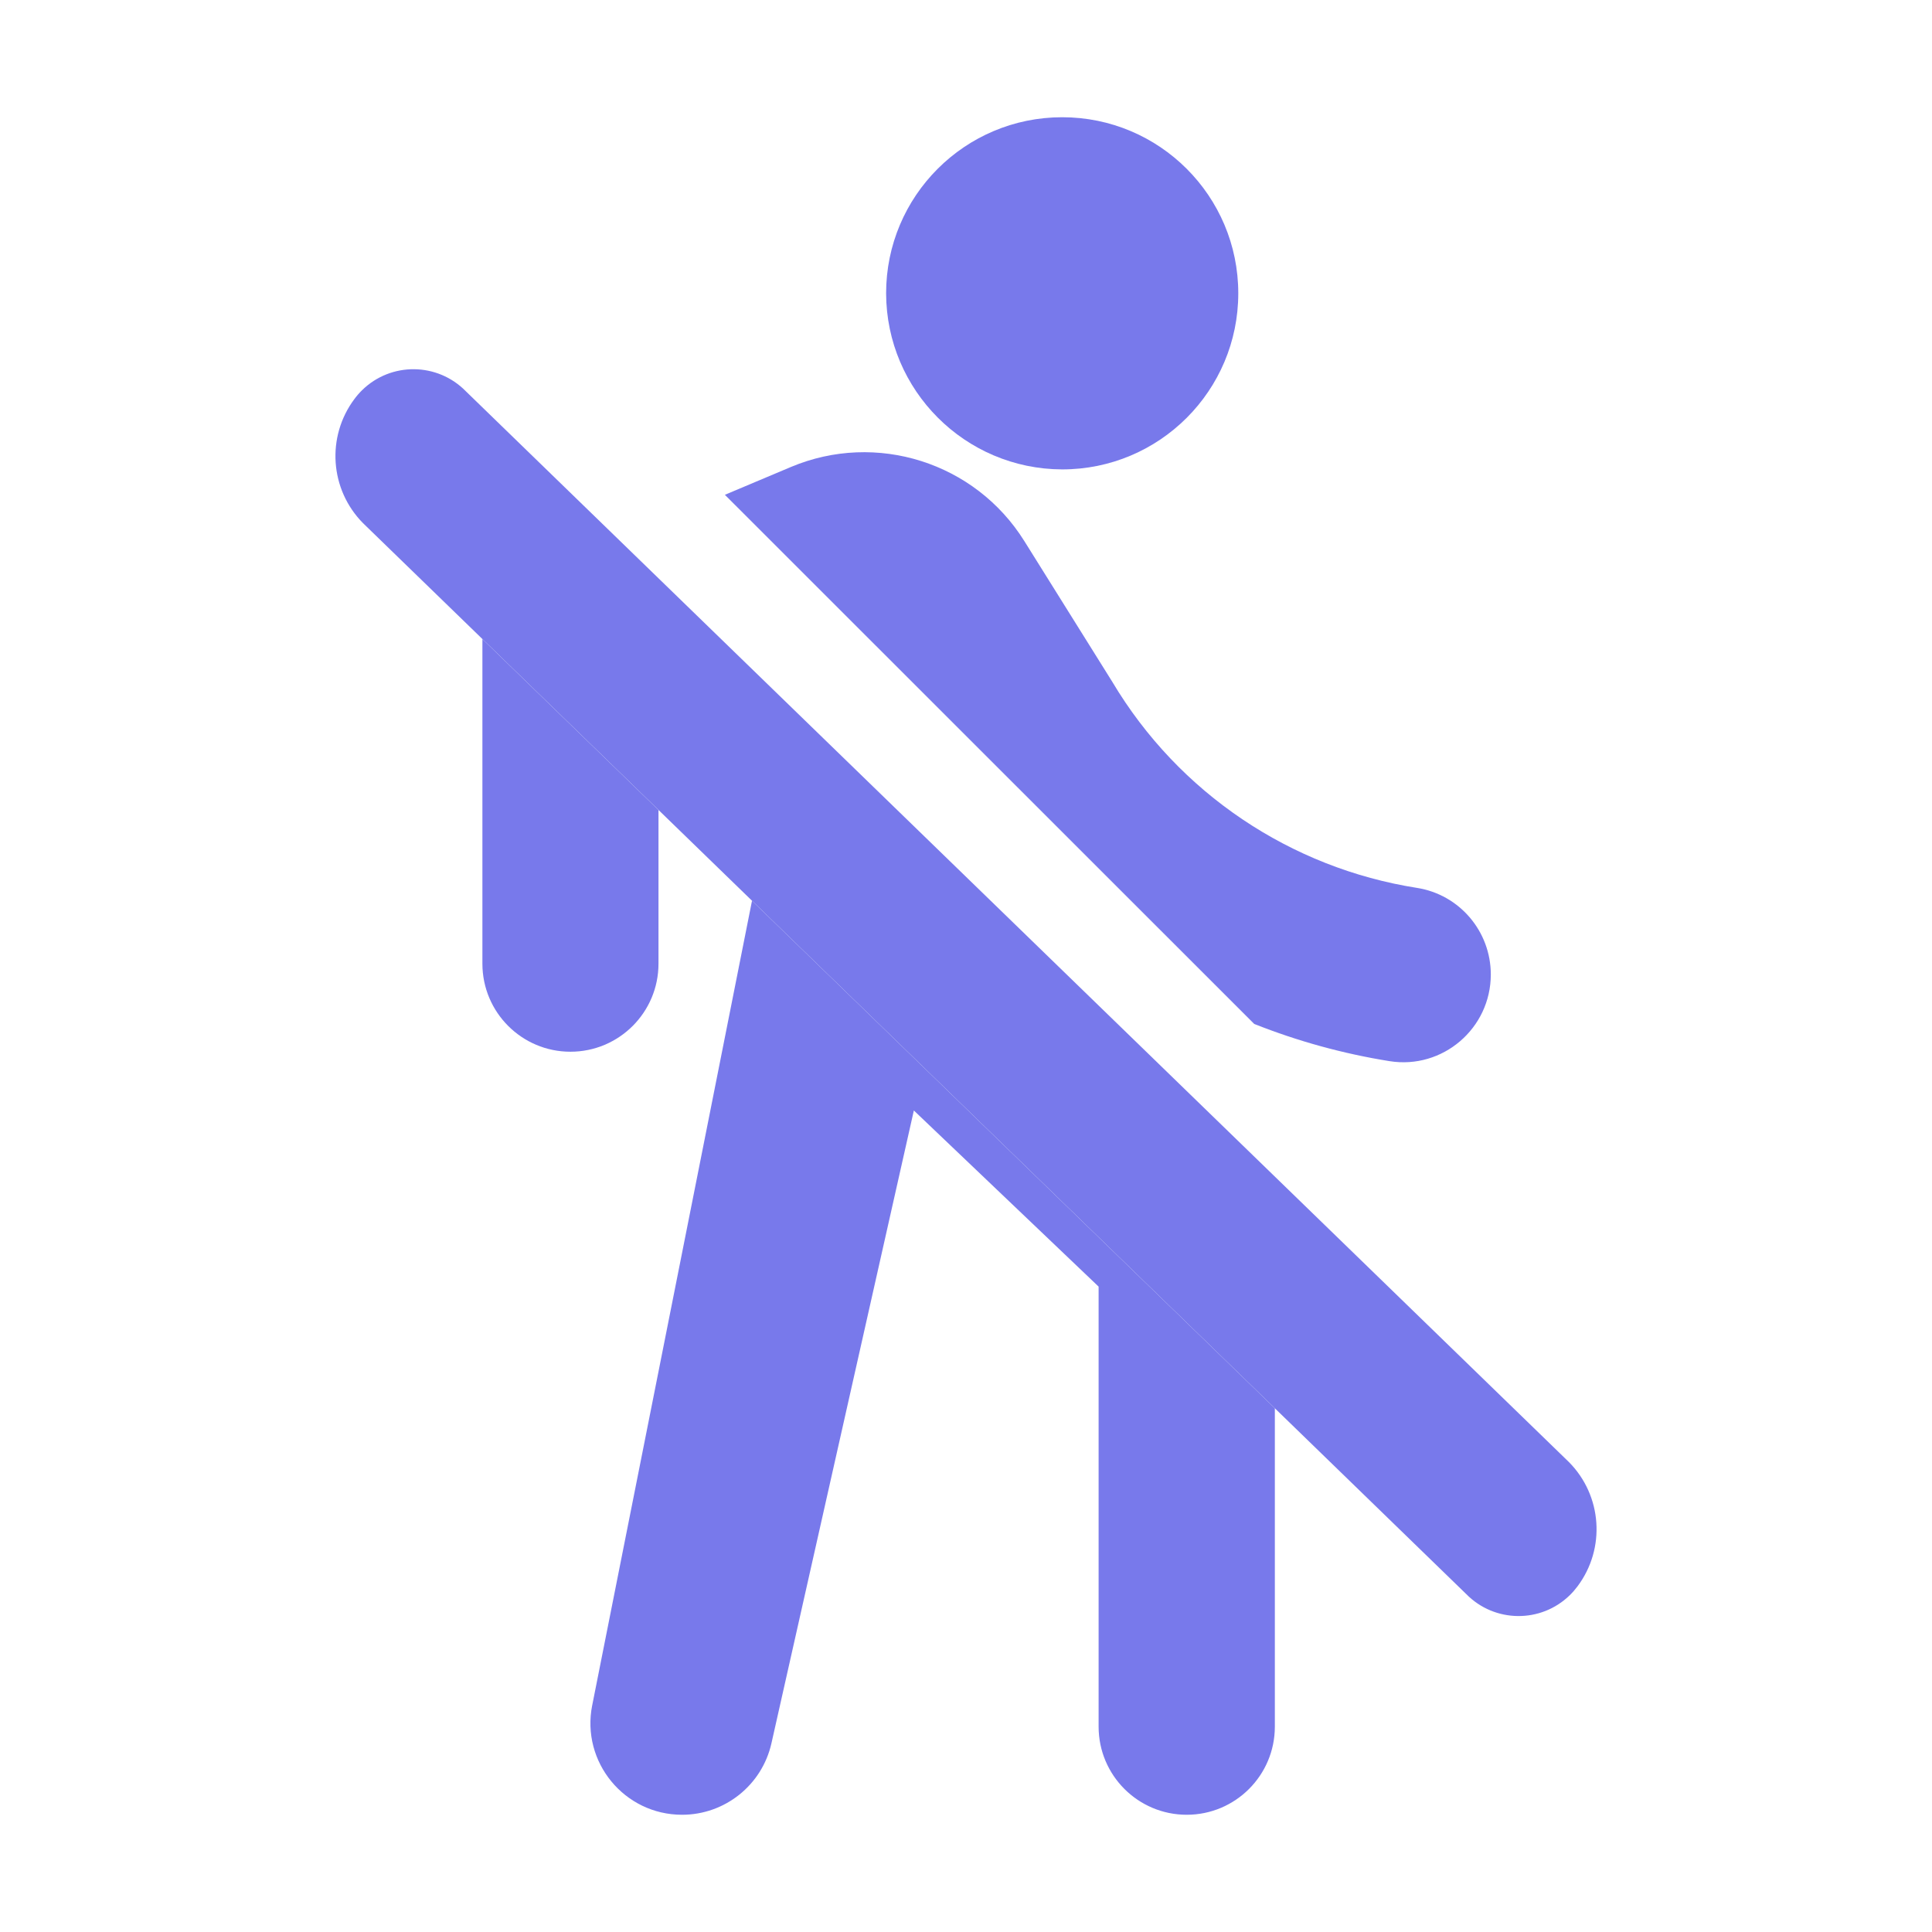
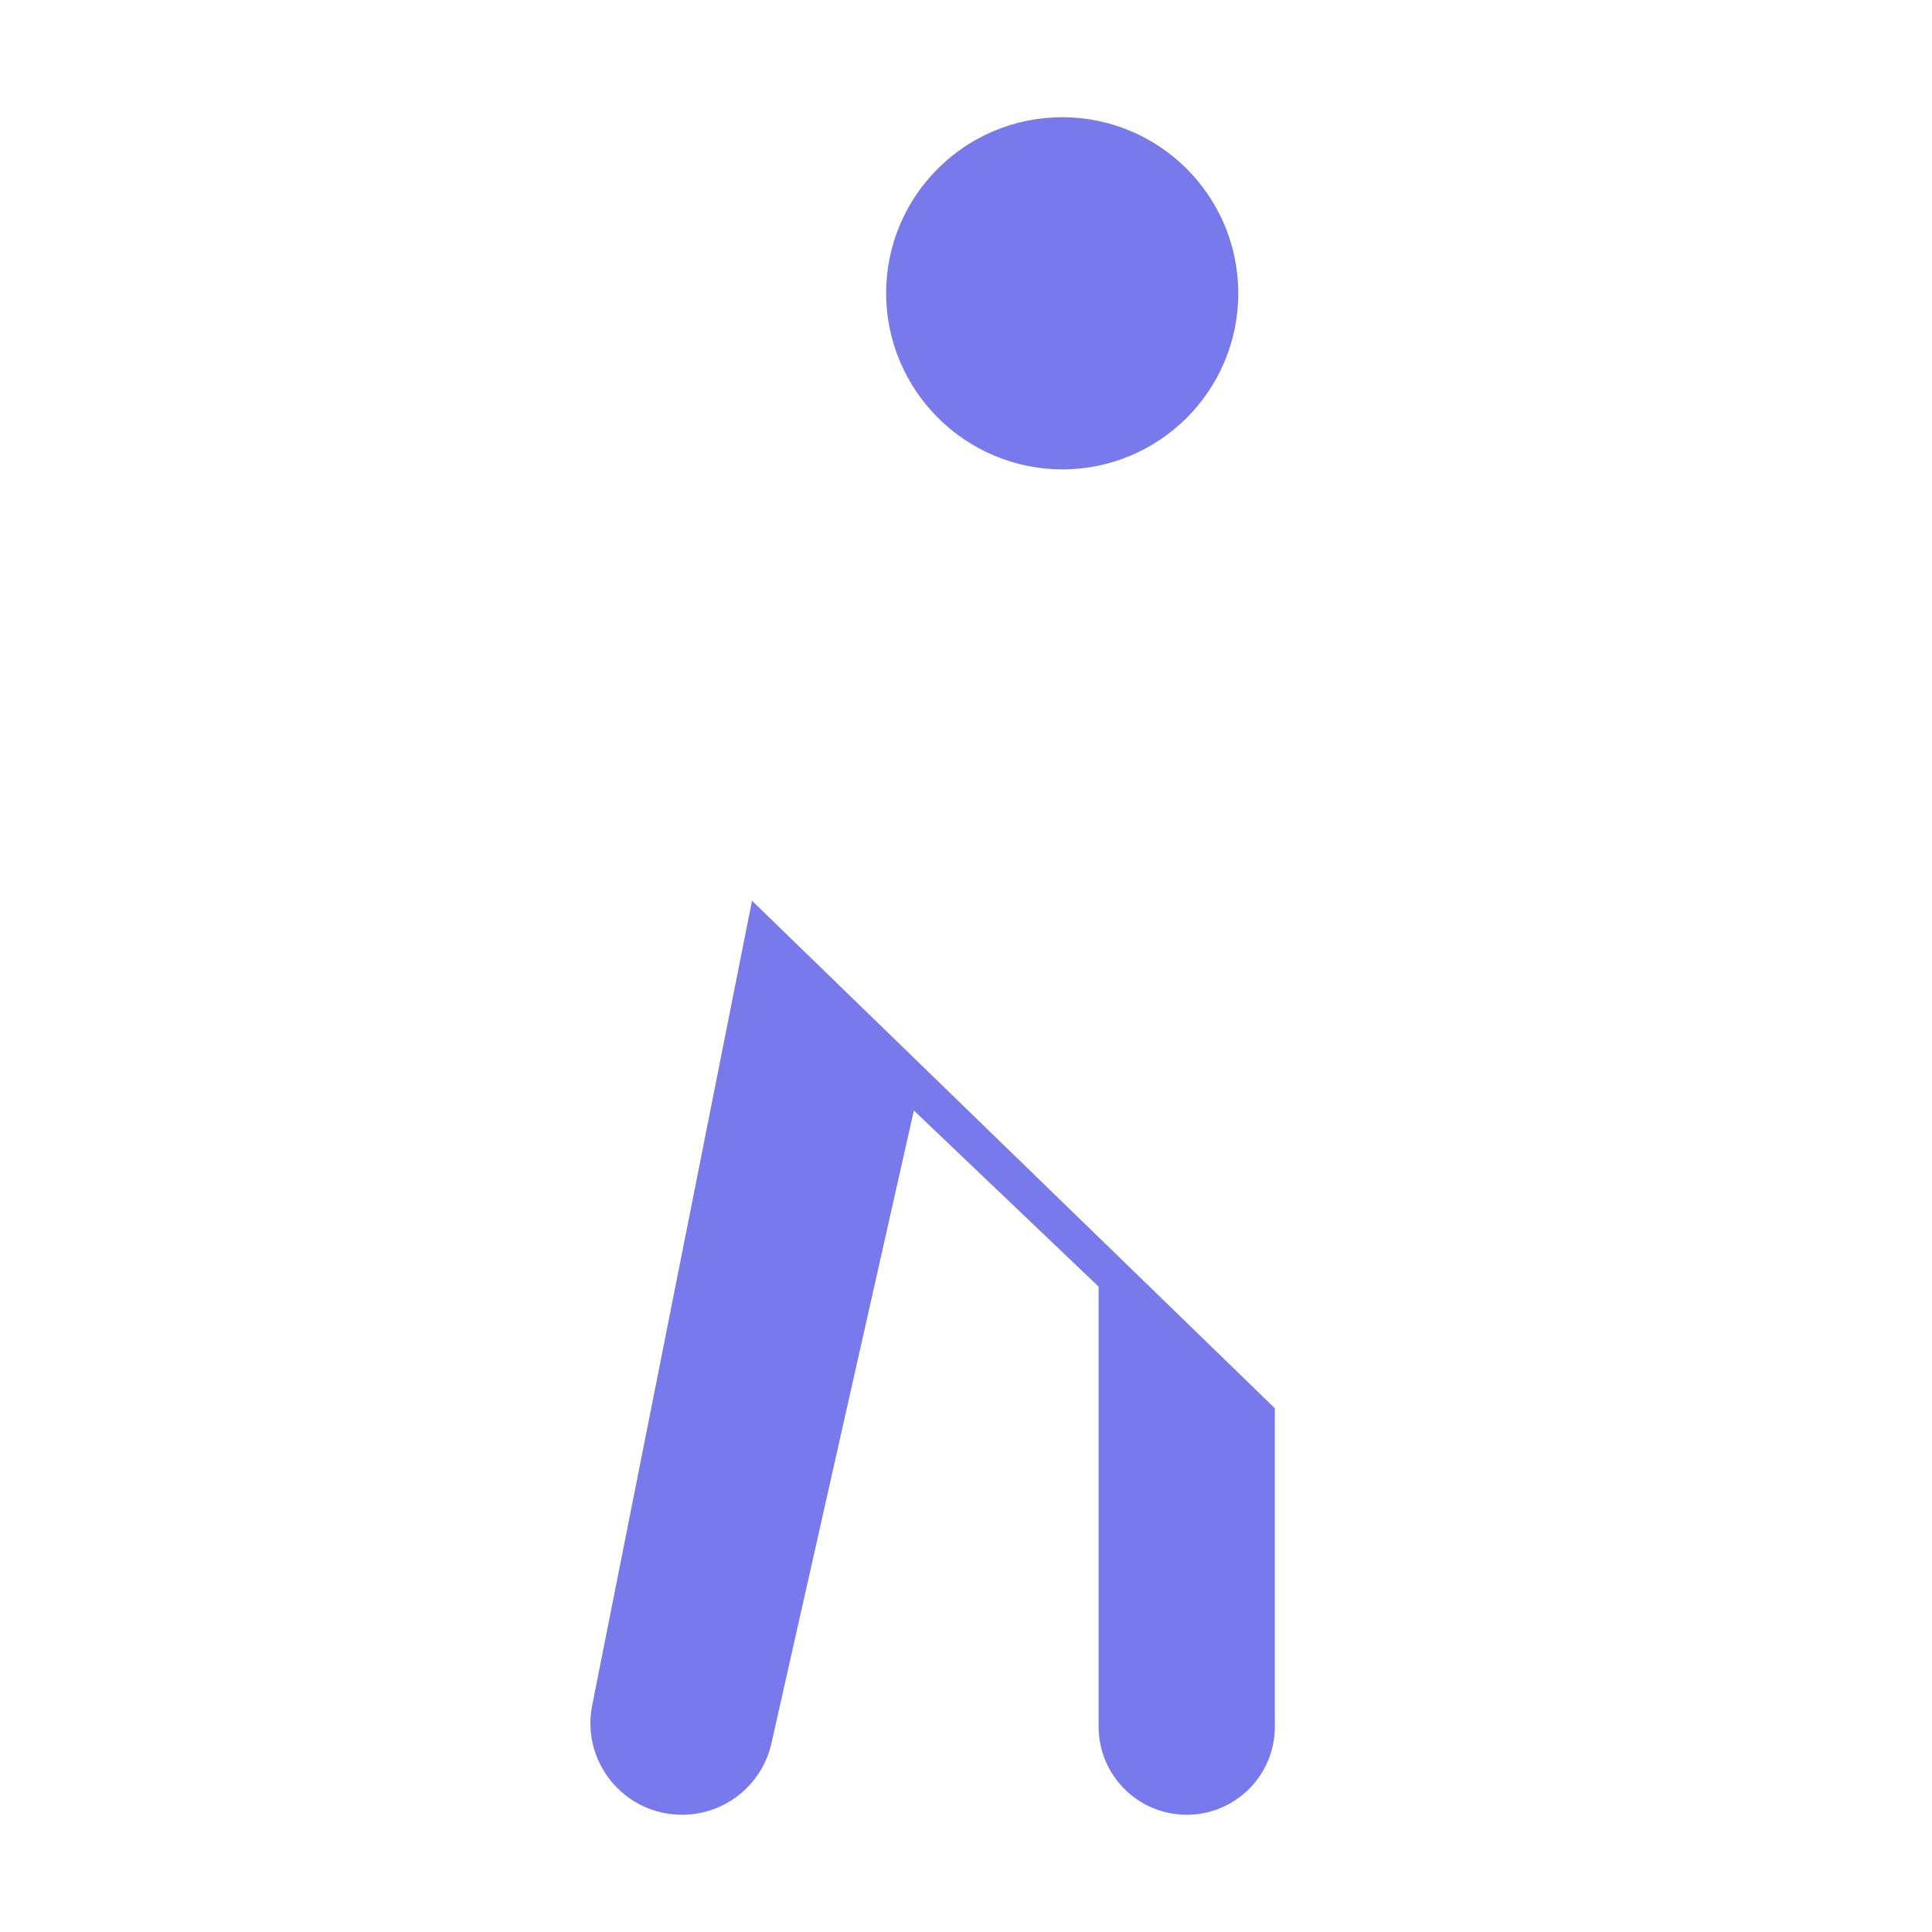
<svg xmlns="http://www.w3.org/2000/svg" id="Layer_1" viewBox="0 0 1000 1000">
  <defs>
    <style>.cls-1{fill:#7879eb;stroke-width:0px;}</style>
  </defs>
  <path class="cls-1" d="m640.93,151.82c0-50.34-40.8-91.14-91.14-91.14s-91.14,40.8-91.14,91.14c.15,50.27,40.87,90.99,91.14,91.14,50.34,0,91.14-40.8,91.14-91.14Z" />
  <path class="cls-1" d="m306.52,882.66c-5.82,29.33,16.61,56.66,46.51,56.66h0c22.18,0,41.4-15.37,46.27-37.01l73.71-327.52,95.63,91.16v227.76c0,25.19,20.42,45.61,45.61,45.61h0c25.19,0,45.61-20.42,45.61-45.61v-164.79l-270.62-262.7-82.71,416.44Z" />
-   <path class="cls-1" d="m409.37,241.71l-34.17,14.4,273.98,273.88c22.62,8.98,46.1,15.43,70.03,19.26,27.51,4.4,52.4-16.95,52.43-44.81h0c.02-22.32-16.17-41.4-38.22-44.87-65.16-10.25-123.27-48.9-157.71-106.68l-45.57-72.91c-25.43-40.64-76.58-56.85-120.77-38.27Z" />
-   <path class="cls-1" d="m249.69,498.8c0,25.17,20.4,45.57,45.57,45.57h0c25.17,0,45.57-20.4,45.57-45.57v-79.56l-91.14-88.47v168.03Z" />
-   <path class="cls-1" d="m241.12,202.52c-14.66-14.98-38.69-15.25-53.67-.59-1.45,1.42-2.78,2.95-3.99,4.58-14.64,19.57-12.75,46.91,4.45,64.28l61.79,59.98,91.14,88.47,48.39,46.97,270.62,262.7,99.03,96.14c14.66,14.98,38.69,15.25,53.67.59,1.45-1.42,2.78-2.95,3.99-4.58,14.64-19.57,12.75-46.91-4.45-64.28L241.12,202.52Z" />
</svg>